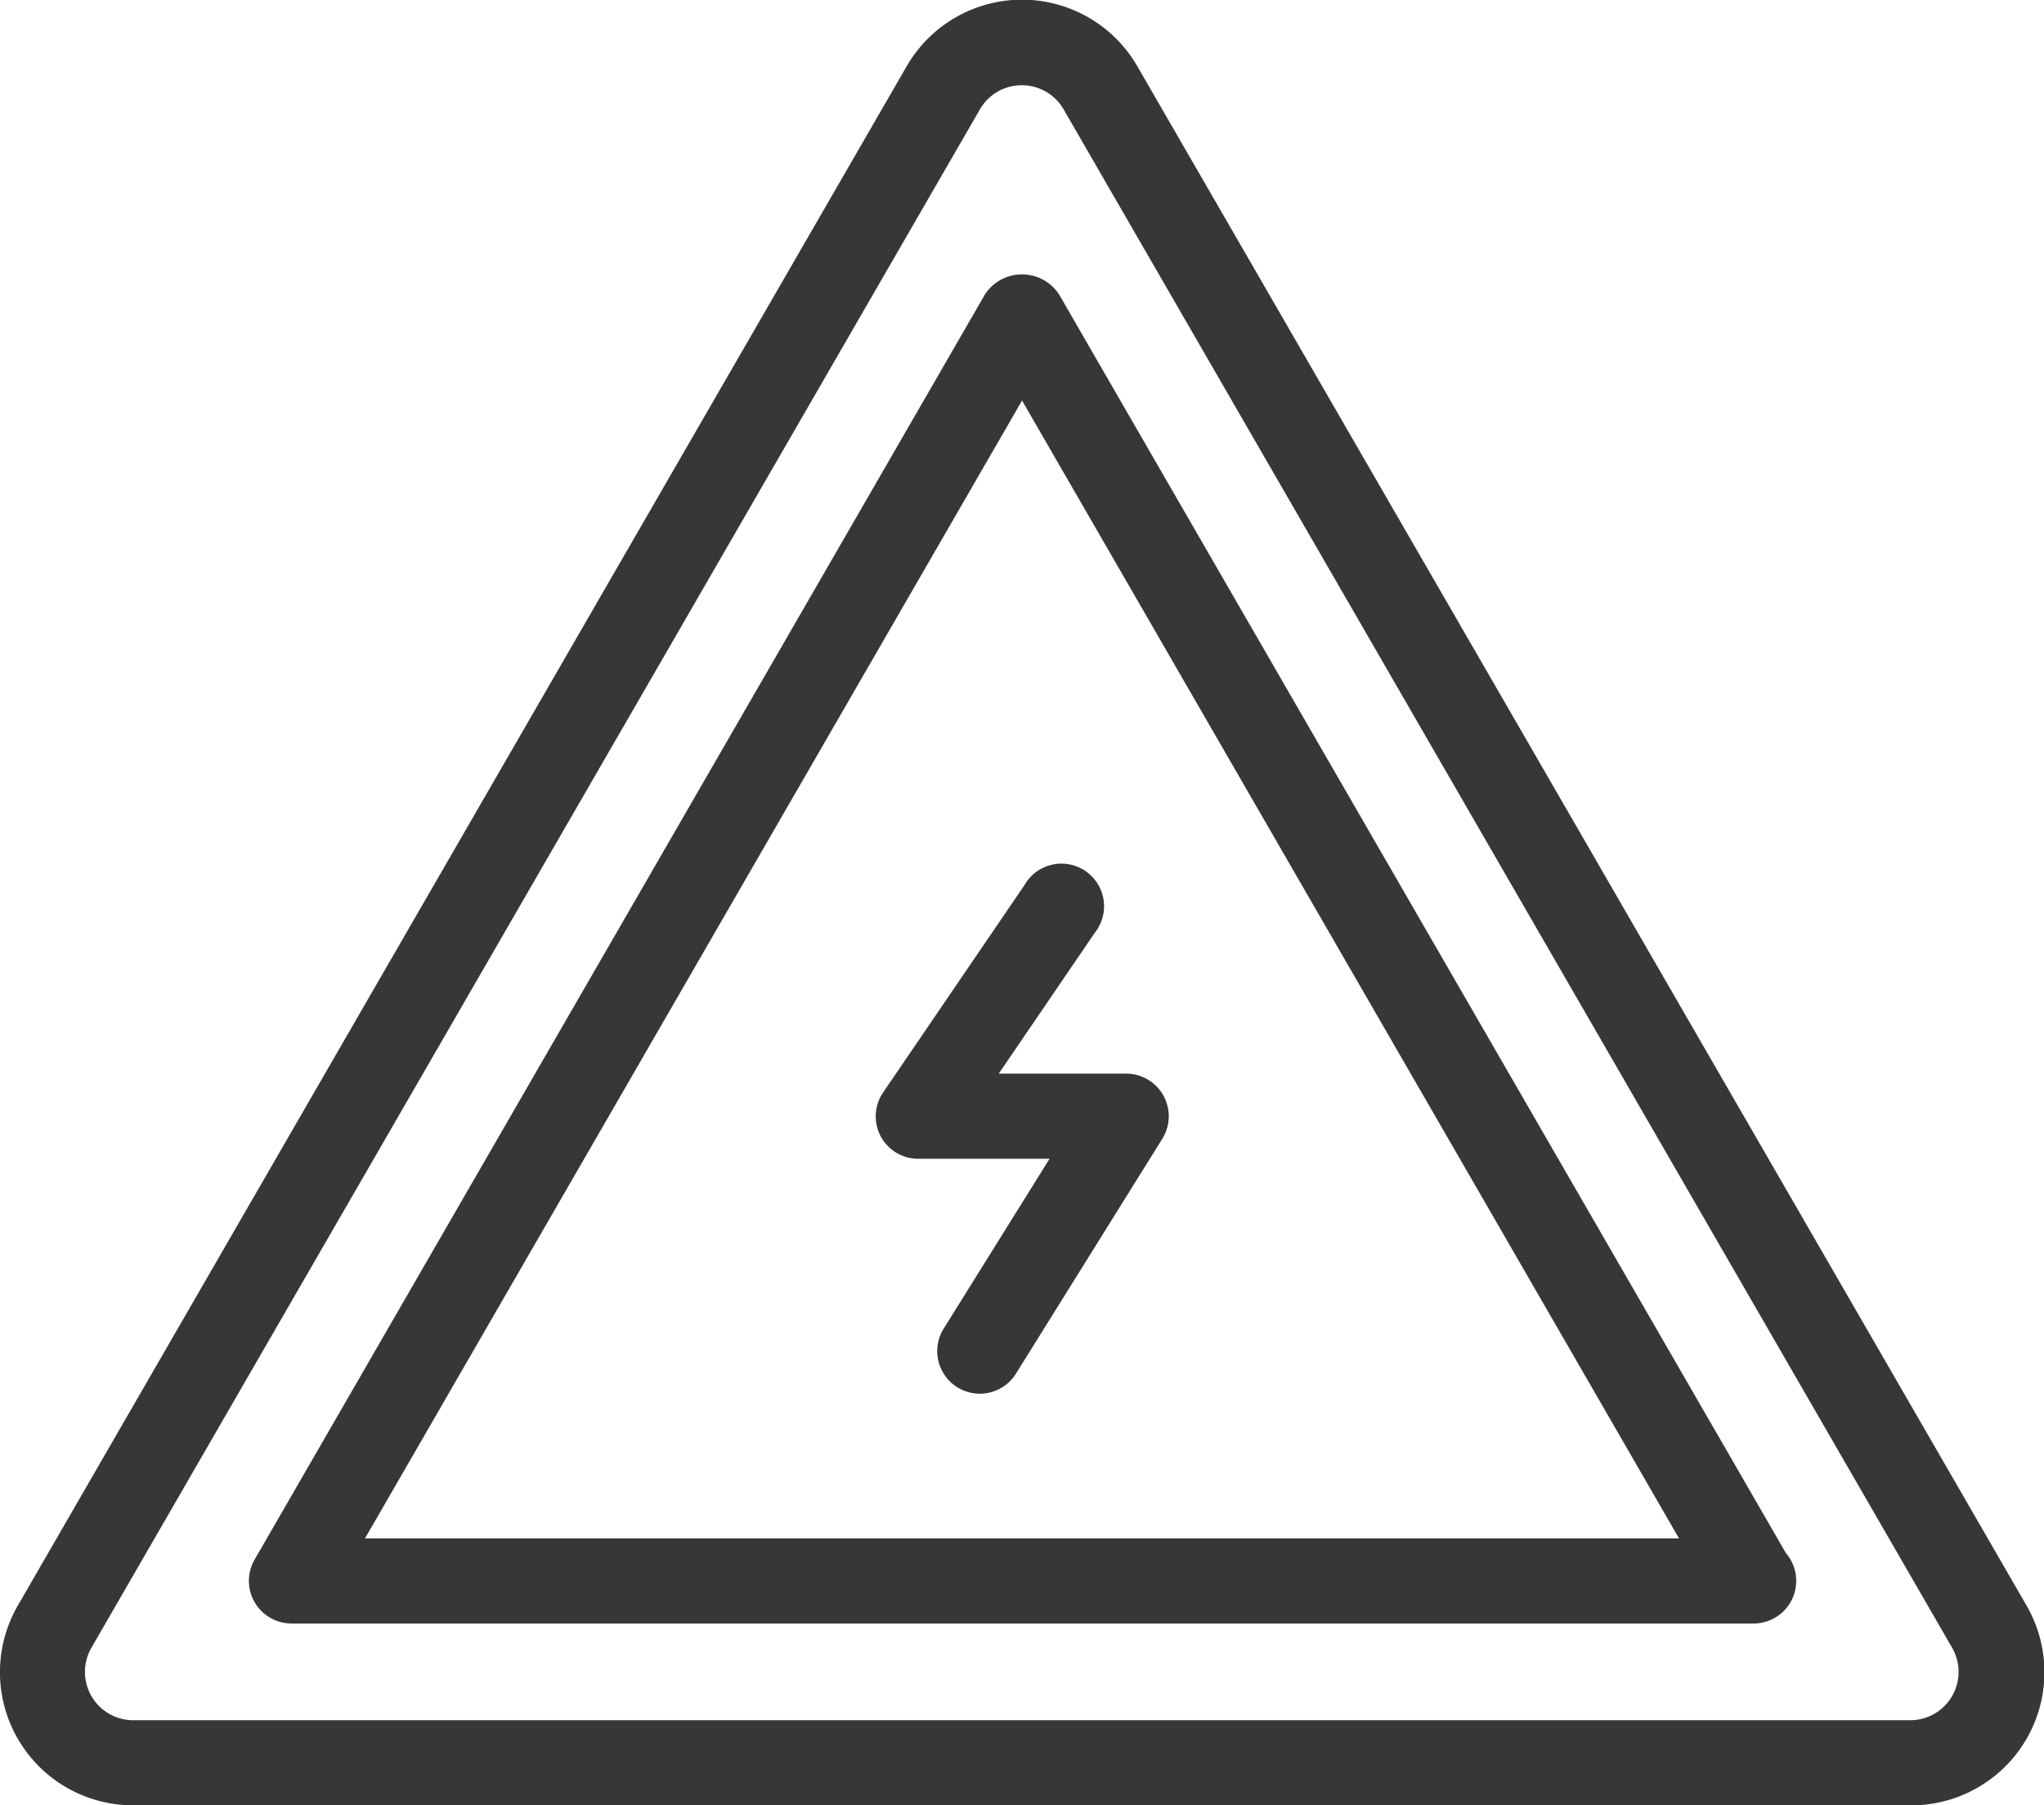
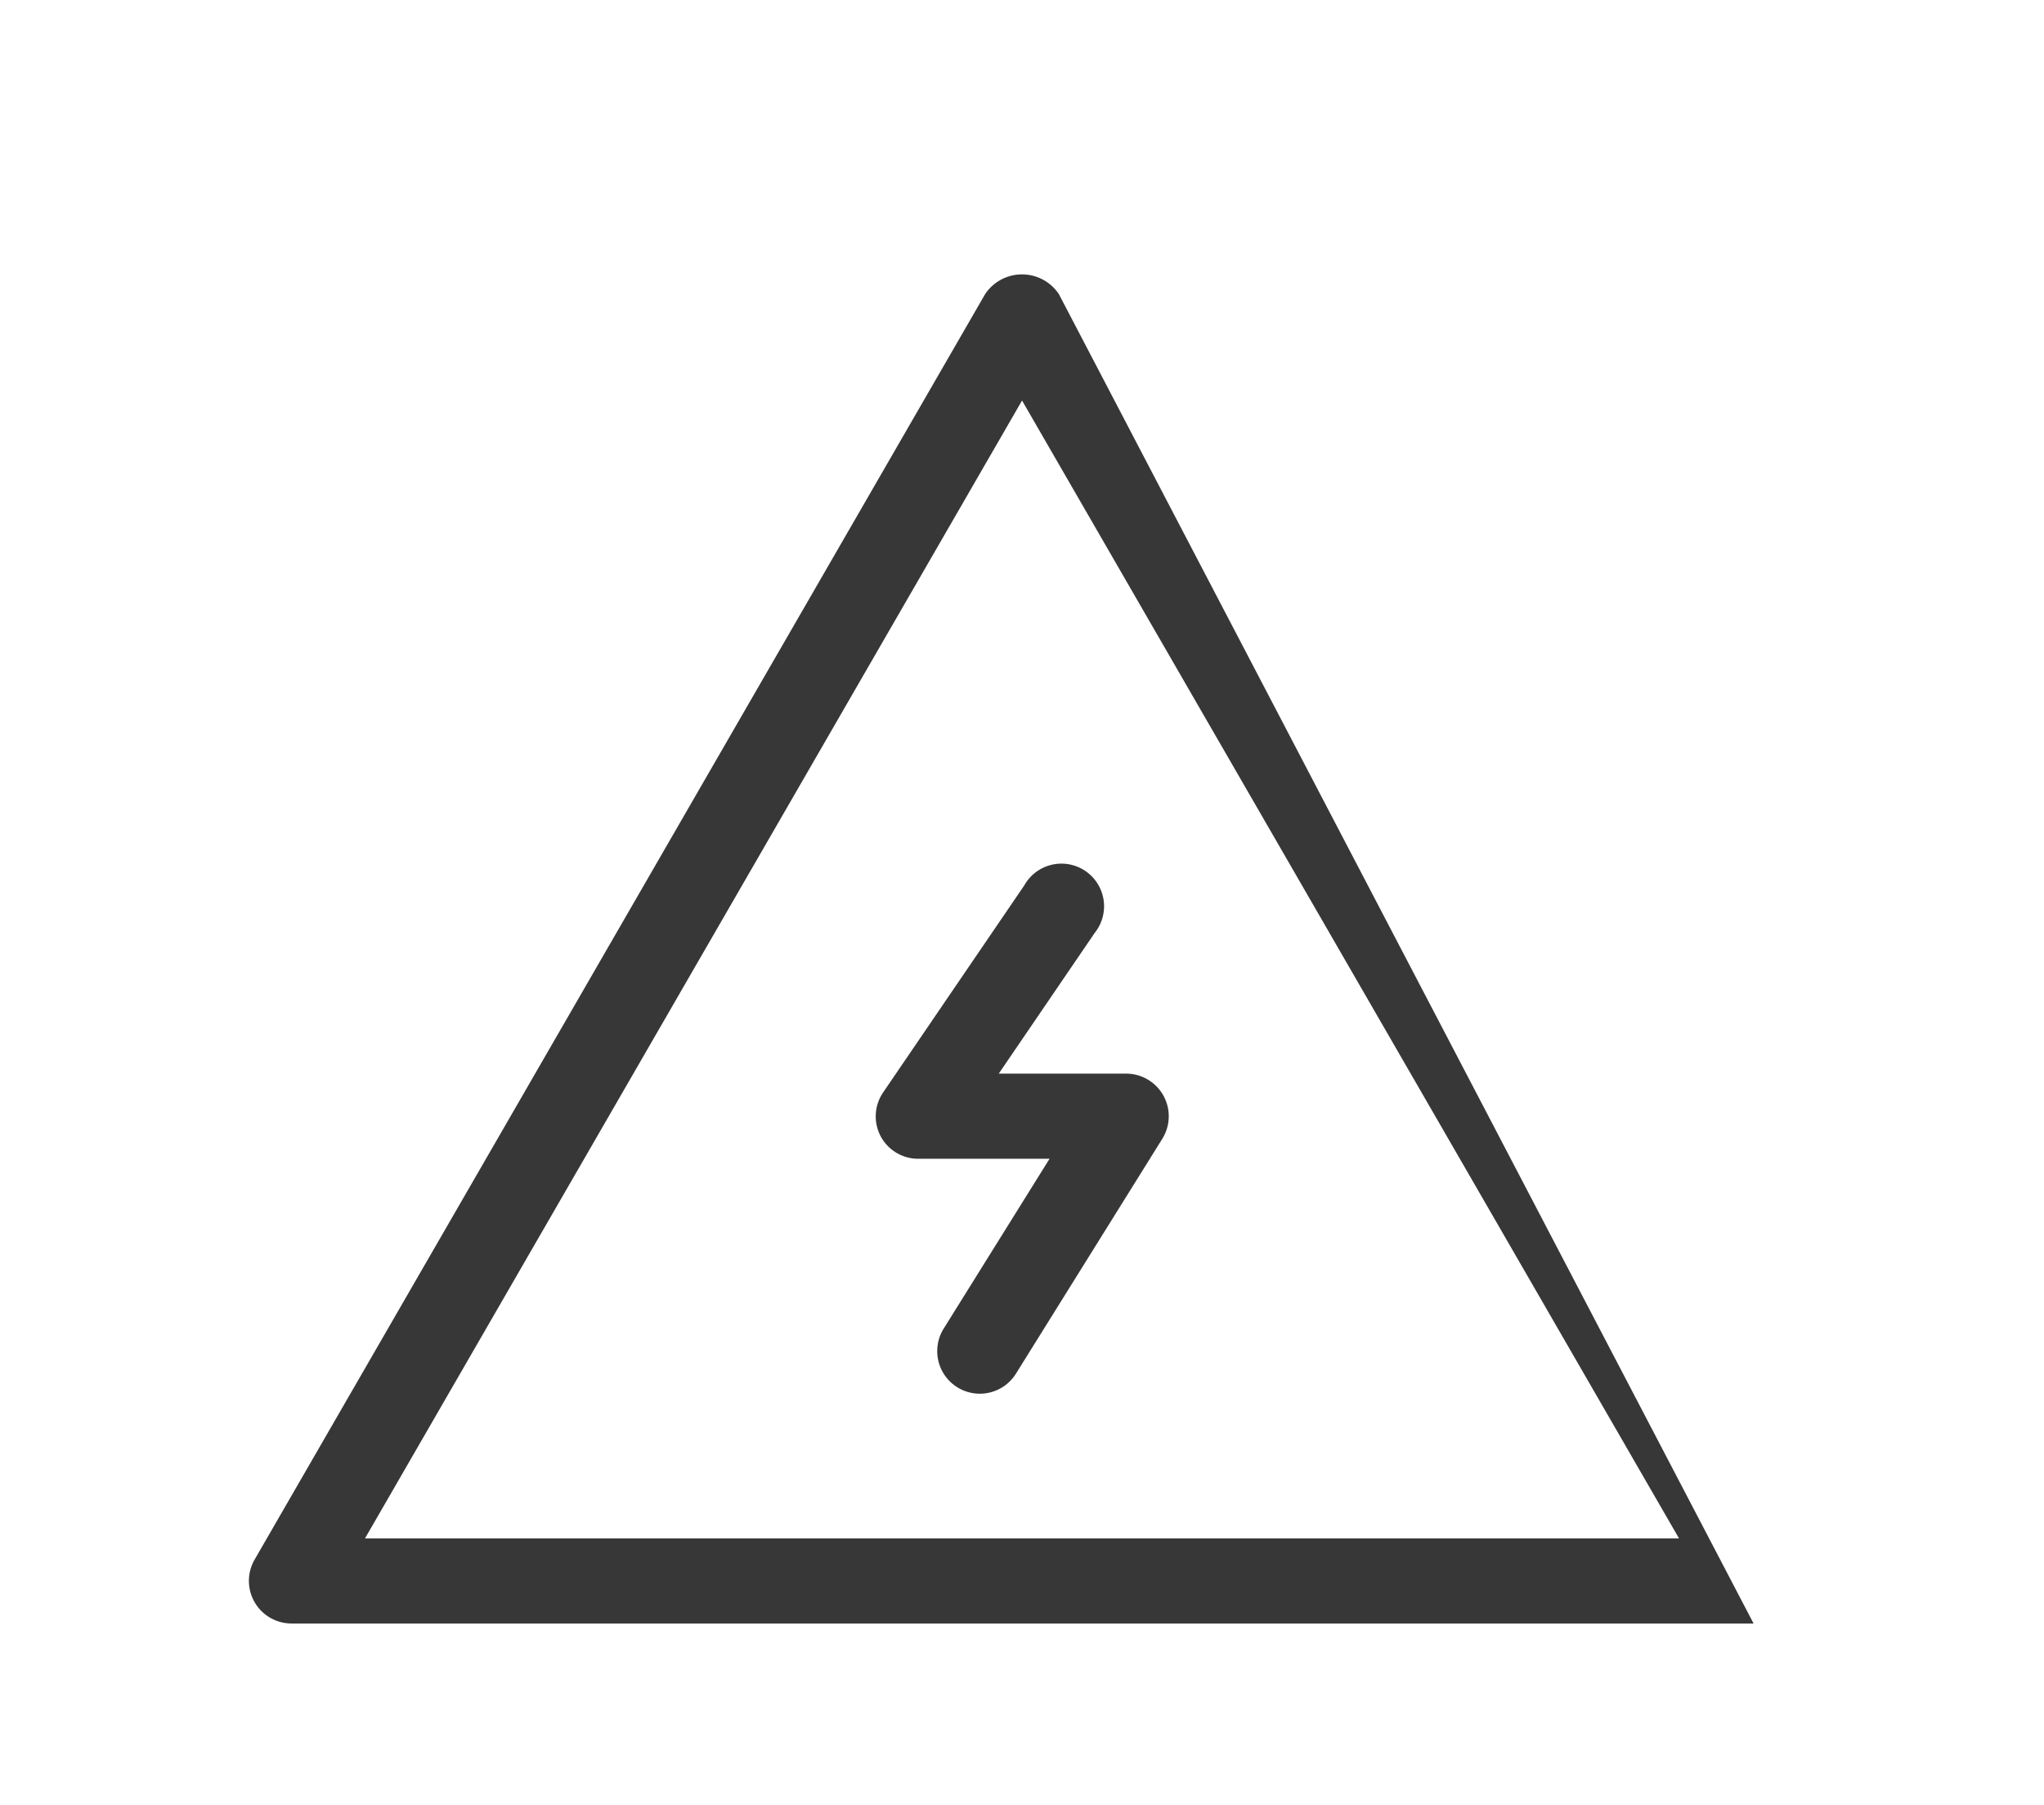
<svg xmlns="http://www.w3.org/2000/svg" width="21.487" height="18.981" viewBox="0 0 21.487 18.981">
  <g id="Group_1227" data-name="Group 1227" transform="translate(-0.999 -3.798)">
    <path id="Path_396" data-name="Path 396" d="M21.615,26.982a.447.447,0,0,0,.4.238h1.376l-1.113,1.786a.447.447,0,0,0,.76.473l1.539-2.47a.448.448,0,0,0-.38-.684H22.857l1.009-1.48a.448.448,0,1,0-.74-.5l-1.486,2.18A.447.447,0,0,0,21.615,26.982Z" transform="translate(-11.359 -11.239)" fill="#373737" />
-     <path id="Path_397" data-name="Path 397" d="M12.958,4.5a1.4,1.4,0,0,0-2.431,0L1.189,20.674A1.4,1.4,0,0,0,2.4,22.779H21.08A1.4,1.4,0,0,0,22.3,20.674ZM21.08,21.884H2.4a.508.508,0,0,1-.44-.762L11.3,4.948a.508.508,0,0,1,.88,0L21.52,21.122A.508.508,0,0,1,21.08,21.884Z" transform="translate(0)" fill="#373737" />
-     <path id="Path_398" data-name="Path 398" d="M15.355,10.449a.466.466,0,0,0-.775,0L6.9,23.755a.448.448,0,0,0,.388.671H22.658a.448.448,0,0,0,.34-.74ZM8.061,23.531l6.907-11.963,6.906,11.963Z" transform="translate(-3.225 -3.559)" fill="#373737" />
+     <path id="Path_398" data-name="Path 398" d="M15.355,10.449a.466.466,0,0,0-.775,0L6.9,23.755a.448.448,0,0,0,.388.671H22.658ZM8.061,23.531l6.907-11.963,6.906,11.963Z" transform="translate(-3.225 -3.559)" fill="#373737" />
  </g>
</svg>